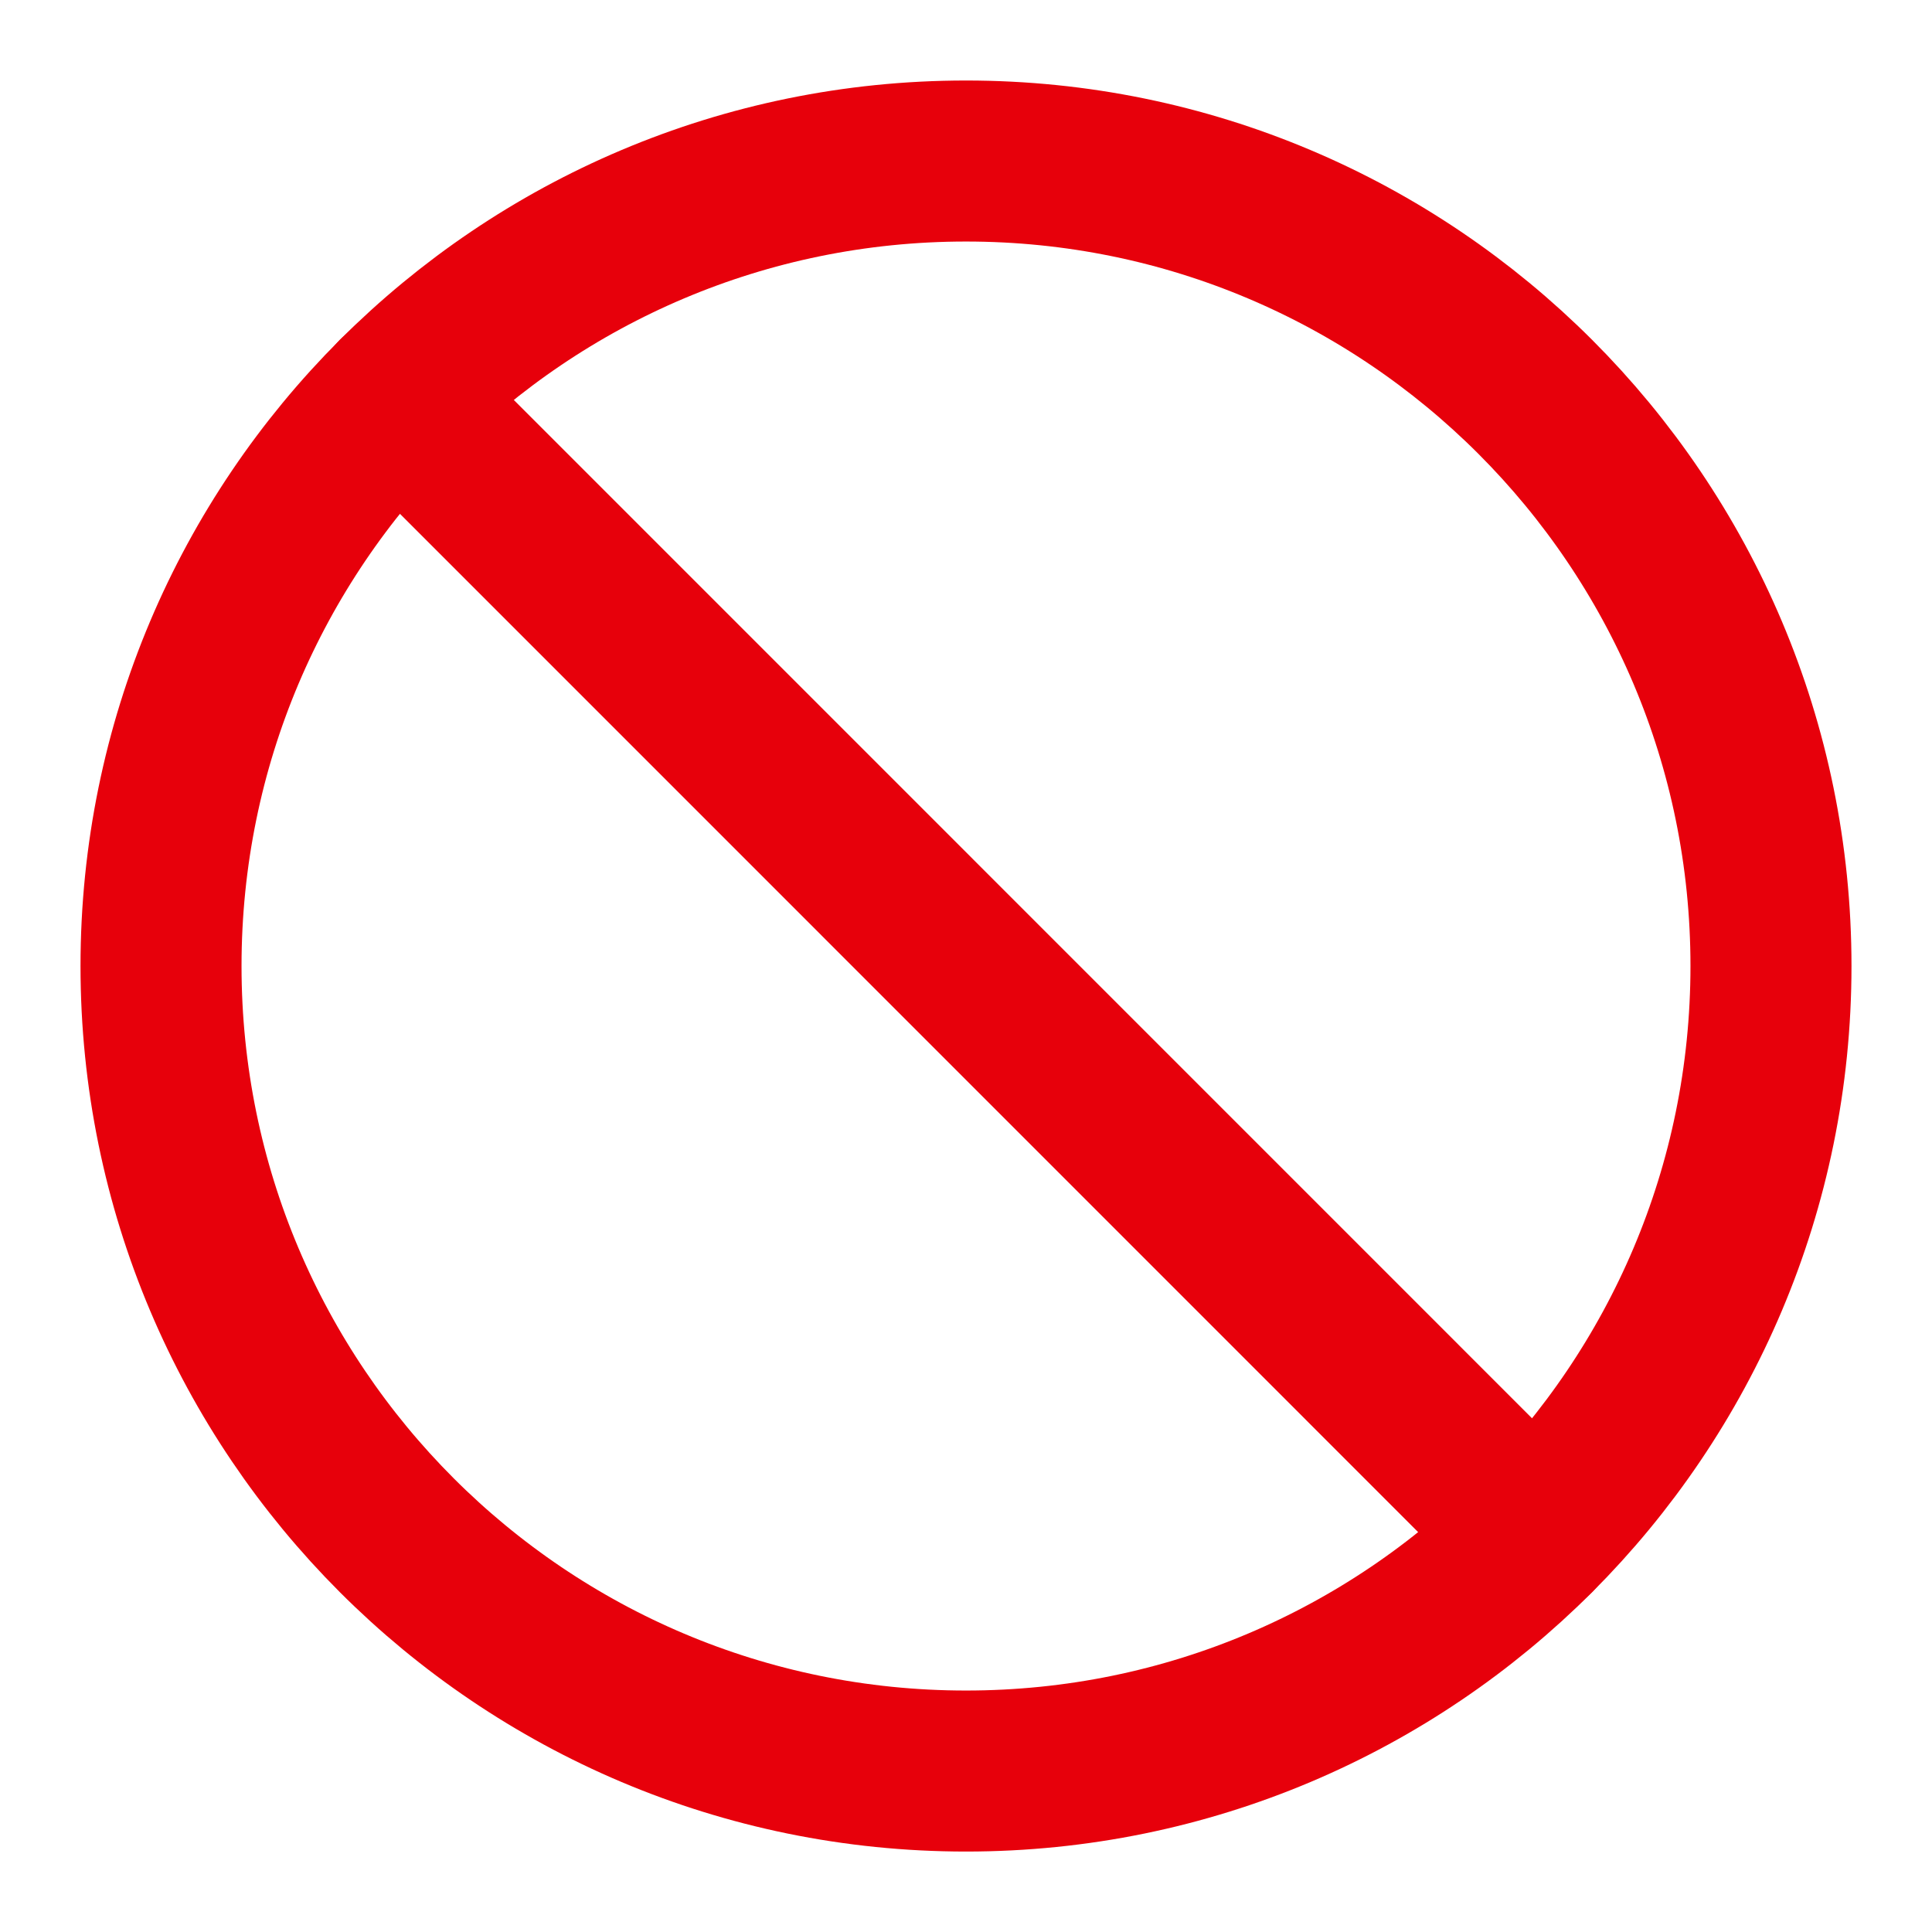
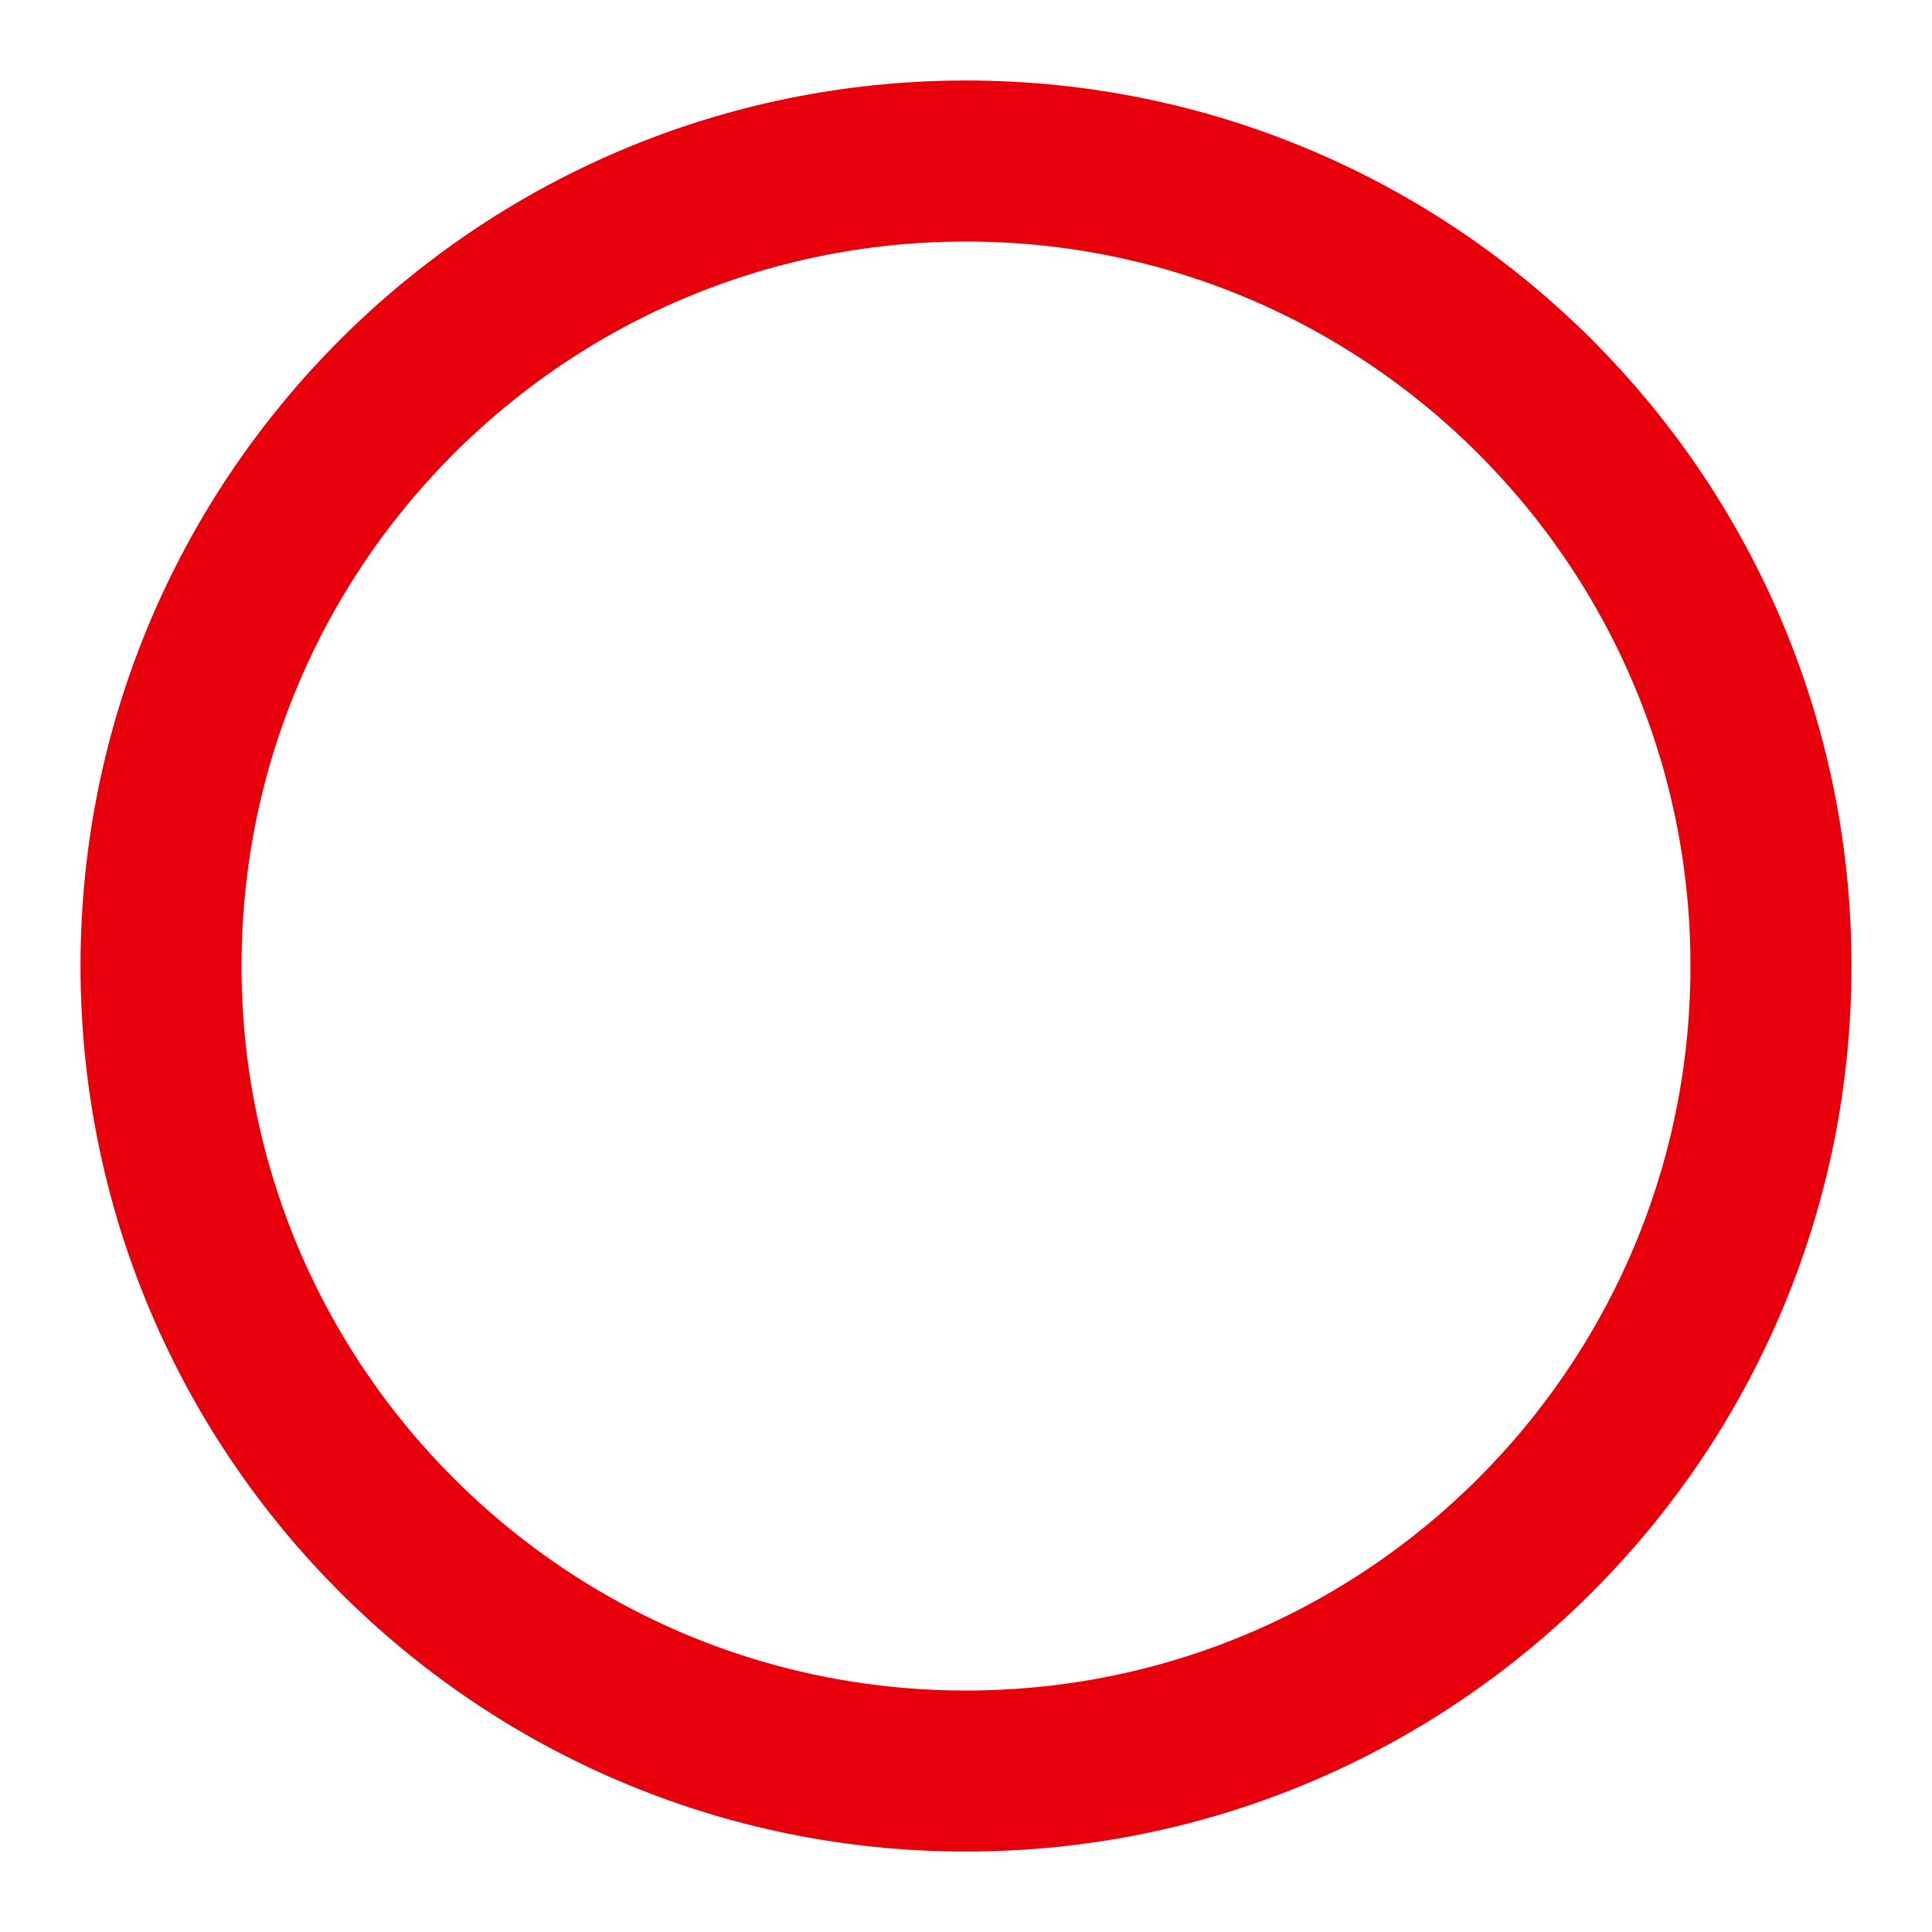
<svg xmlns="http://www.w3.org/2000/svg" width="32" height="32" viewBox="0 0 32 32" fill="none">
-   <path d="M6.572 6.572L25.426 25.428" stroke="#E7000B" stroke-width="2.667" stroke-linecap="round" stroke-linejoin="round" />
  <path d="M16 29.334C23.364 29.334 29.333 23.364 29.333 16C29.333 8.637 23.364 2.667 16 2.667C8.636 2.667 2.667 8.637 2.667 16C2.667 23.364 8.636 29.334 16 29.334Z" stroke="#E7000B" stroke-width="2.667" stroke-linecap="round" stroke-linejoin="round" />
</svg>